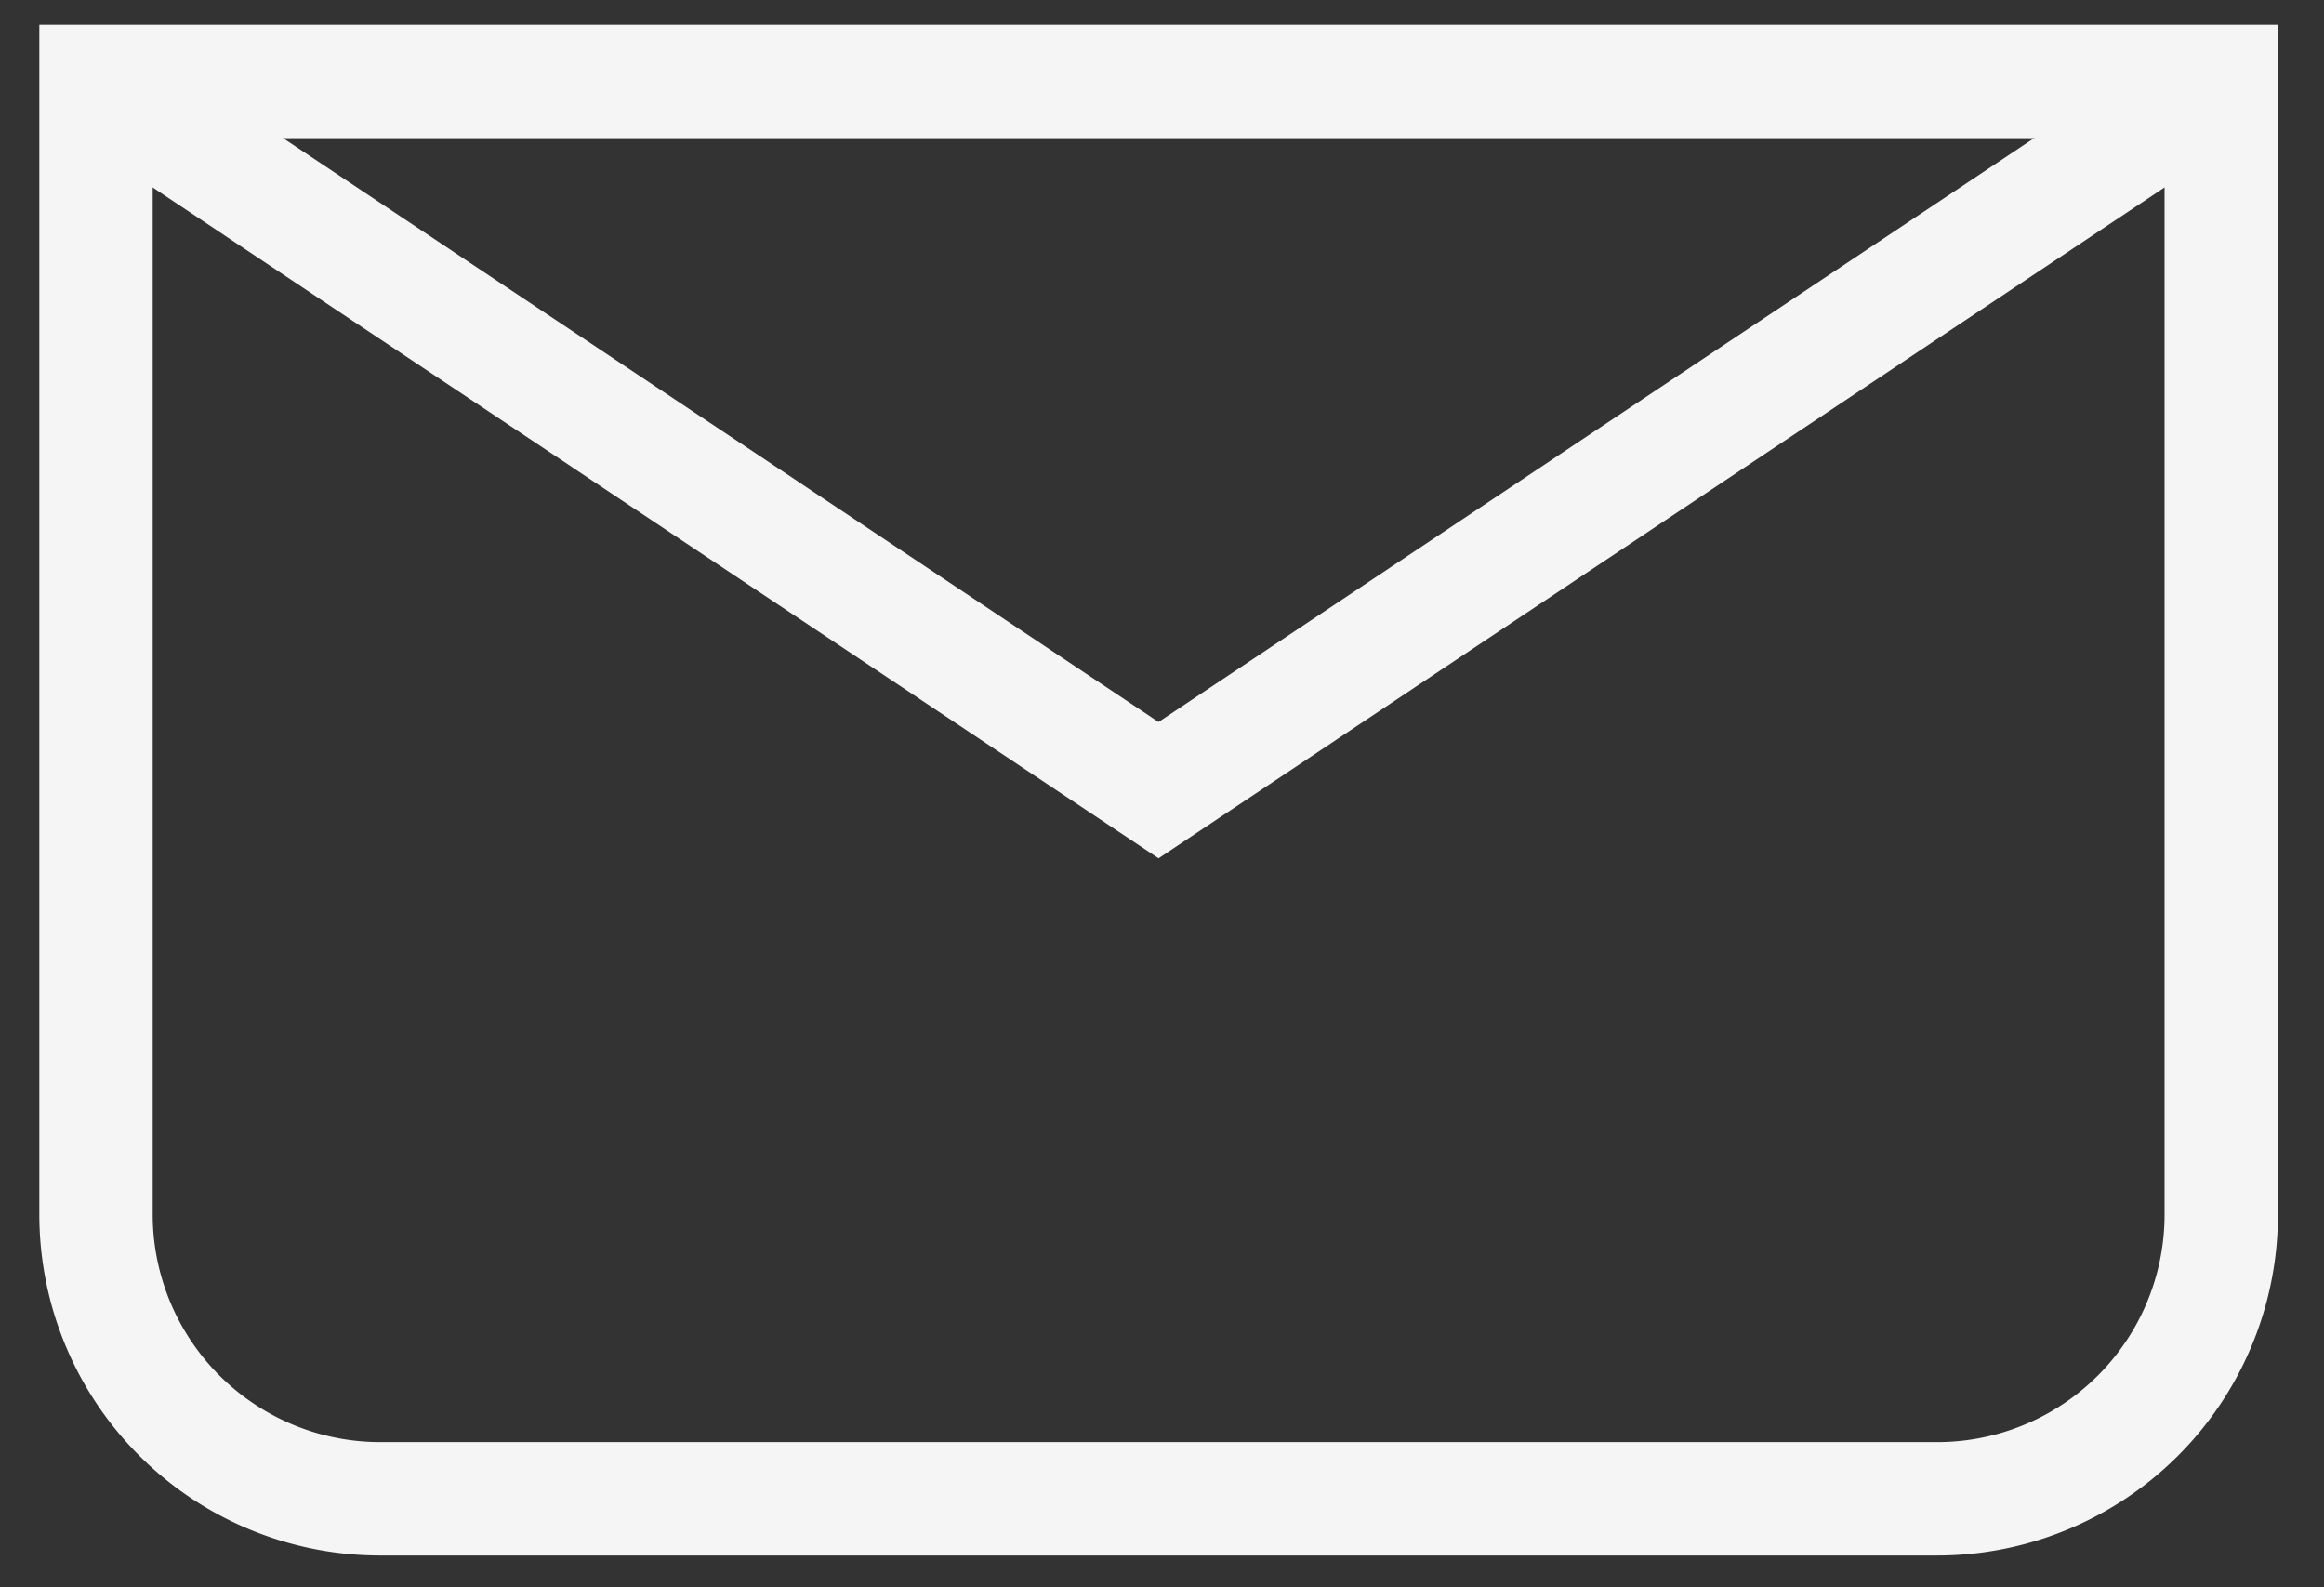
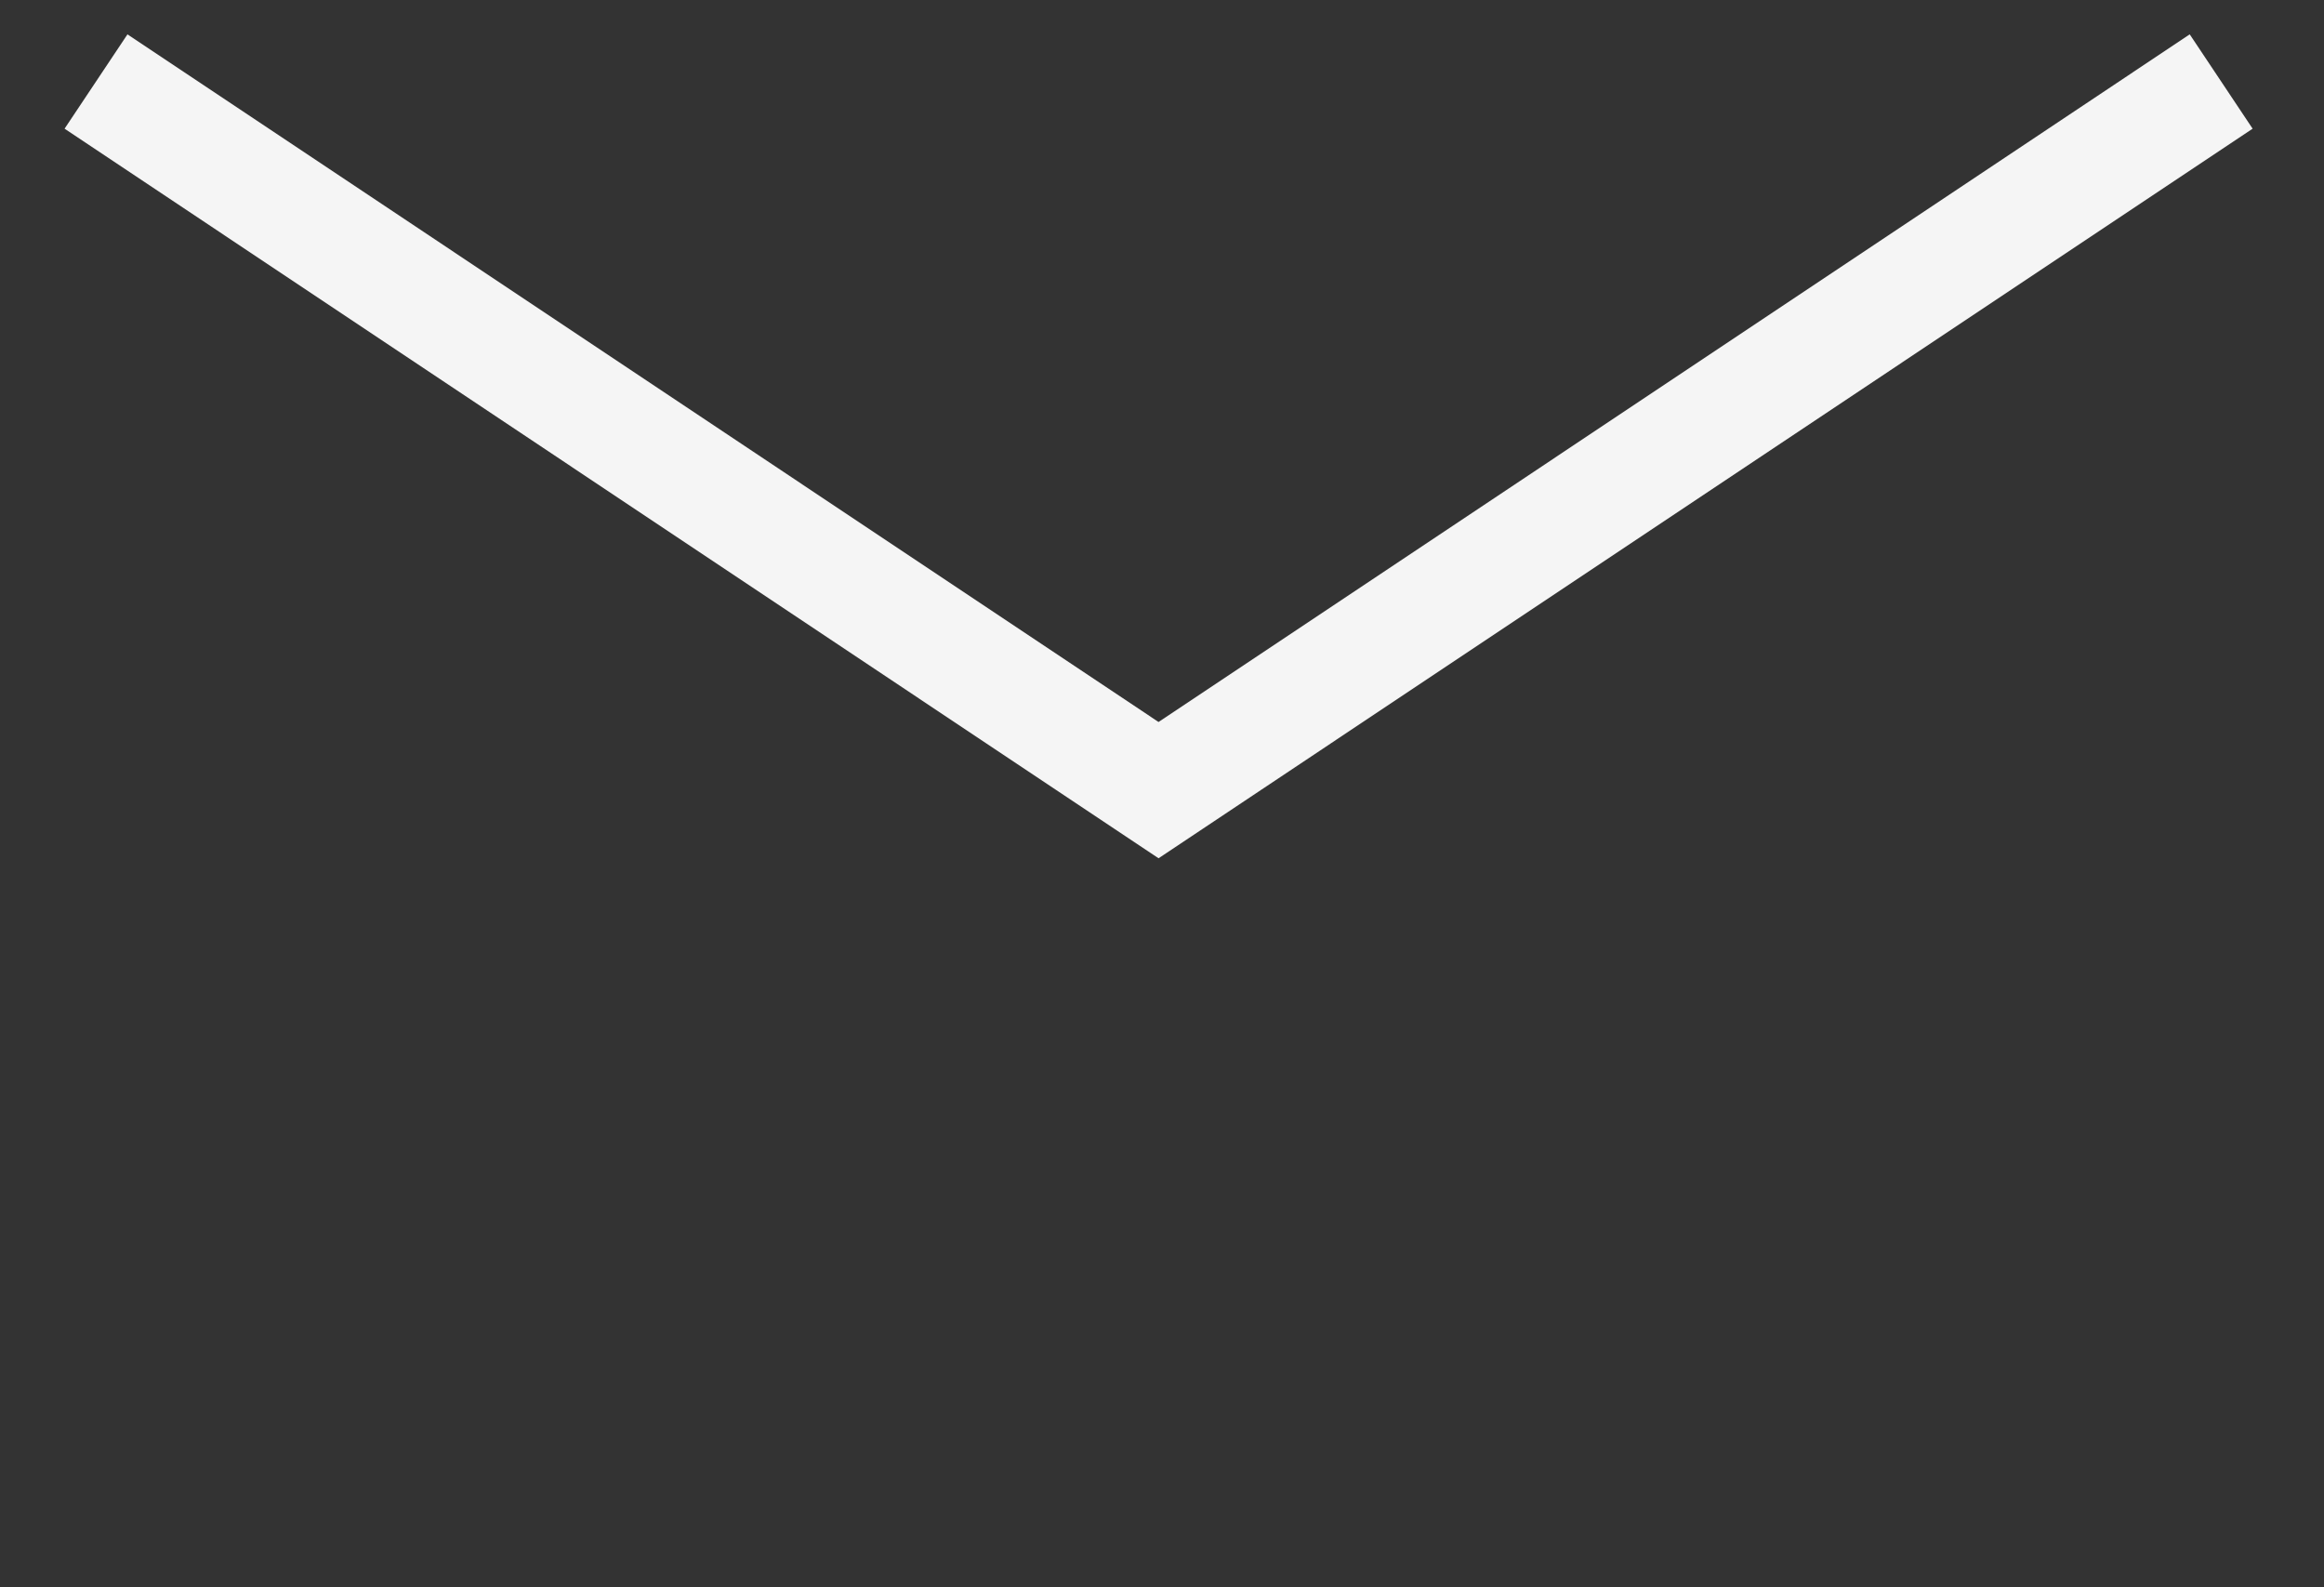
<svg xmlns="http://www.w3.org/2000/svg" width="41" height="28" fill="none">
  <rect width="100%" height="100%" fill="#333333" stroke="none" />
-   <path stroke="#F5F5F5" stroke-miterlimit="10" stroke-width="2" d="M34.167 26.439H6.71a5.016 5.016 0 0 1-5.016-5.017V1.437h37.493v19.985a5.013 5.013 0 0 1-5.02 5.017Z" />
  <path stroke="#F5F5F5" stroke-miterlimit="10" stroke-width="2" d="m39.186 1.438-18.747 12.5-18.745-12.5" />
</svg>